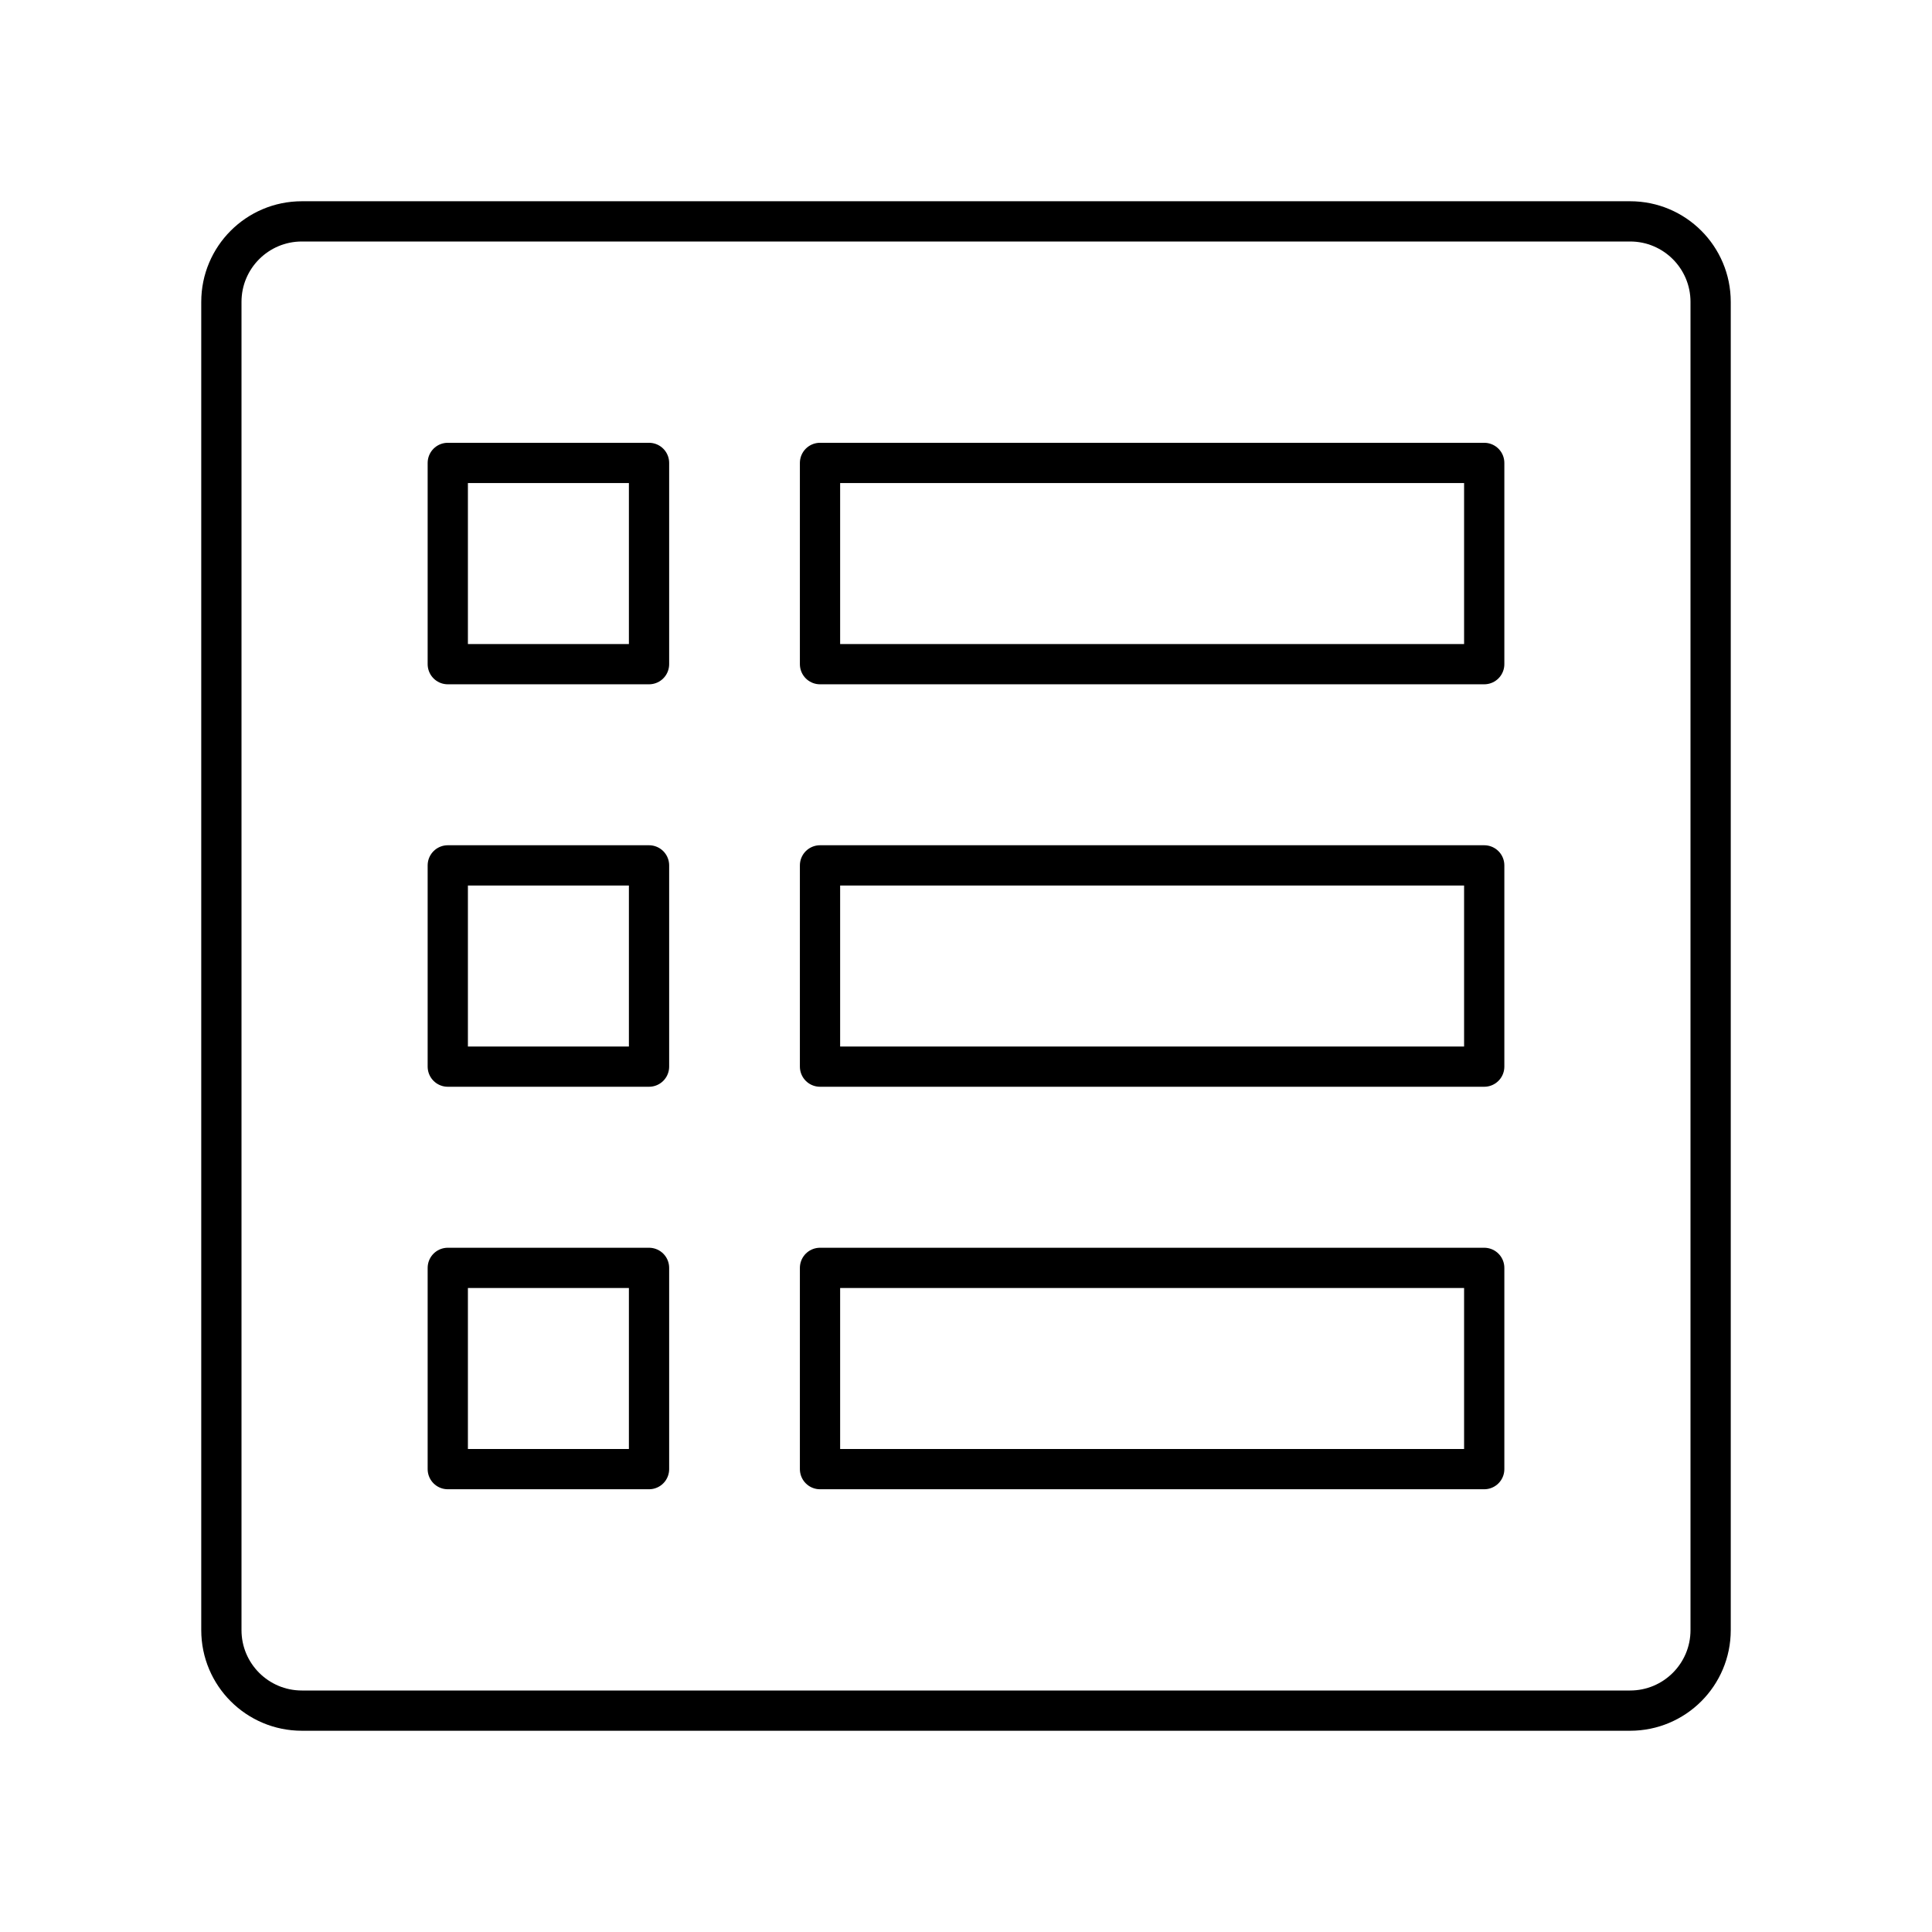
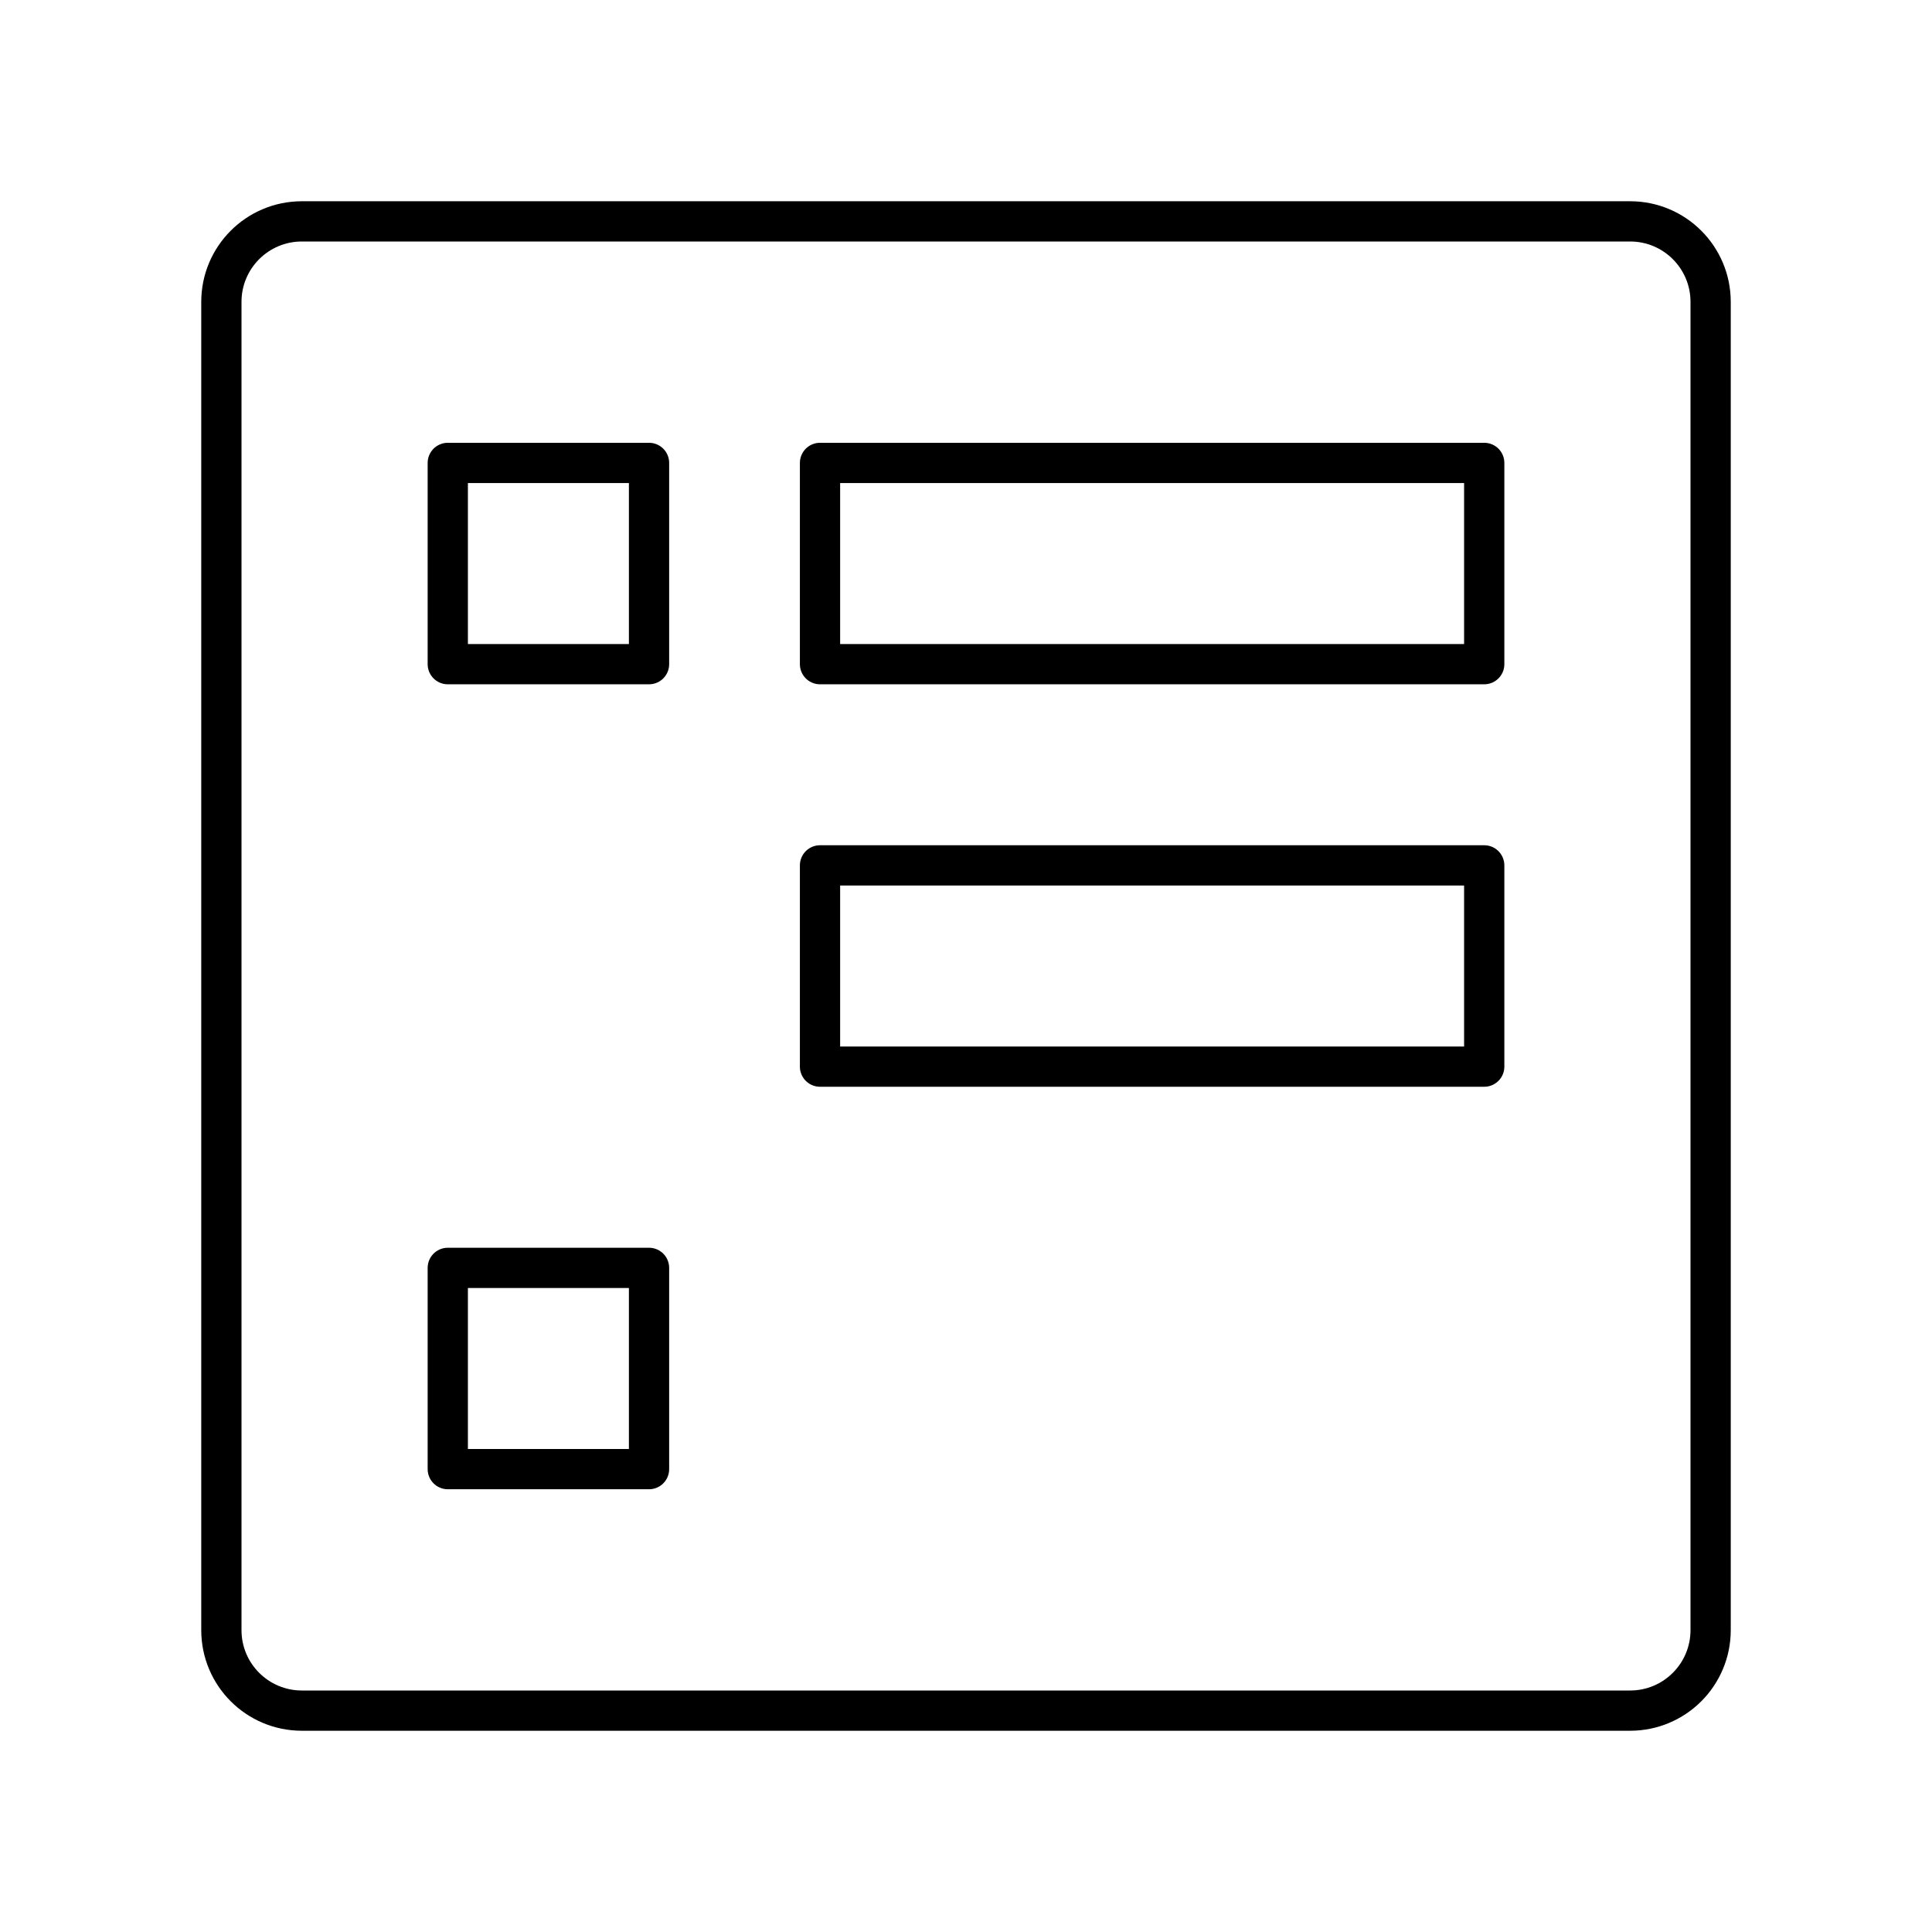
<svg xmlns="http://www.w3.org/2000/svg" width="800px" height="800px" viewBox="0 0 48 48" id="b">
  <defs>
    <style>.g{fill:none;stroke:#000000;stroke-linecap:round;stroke-linejoin:round;}</style>
  </defs>
  <path id="c" class="g" d="m40.5,5.5H7.5c-1.105,0-2,.895-2,2v33c0,1.105.895,2,2,2h33c1.105,0,2-.895,2-2V7.5c0-1.105-.895-2-2-2Z" />
  <g>
    <path id="d" class="g" d="m20.373,11.501h16.502v5h-16.502v-5Z" />
    <path id="e" class="g" d="m20.373,21.5h16.502v5h-16.502v-5Z" />
-     <path id="f" class="g" d="m20.373,31.5h16.502v5h-16.502v-5Z" />
    <rect class="g" x="11.125" y="11.501" width="5" height="5" />
-     <rect class="g" x="11.125" y="21.5" width="5" height="5" />
    <rect class="g" x="11.125" y="31.5" width="5" height="5" />
  </g>
</svg>